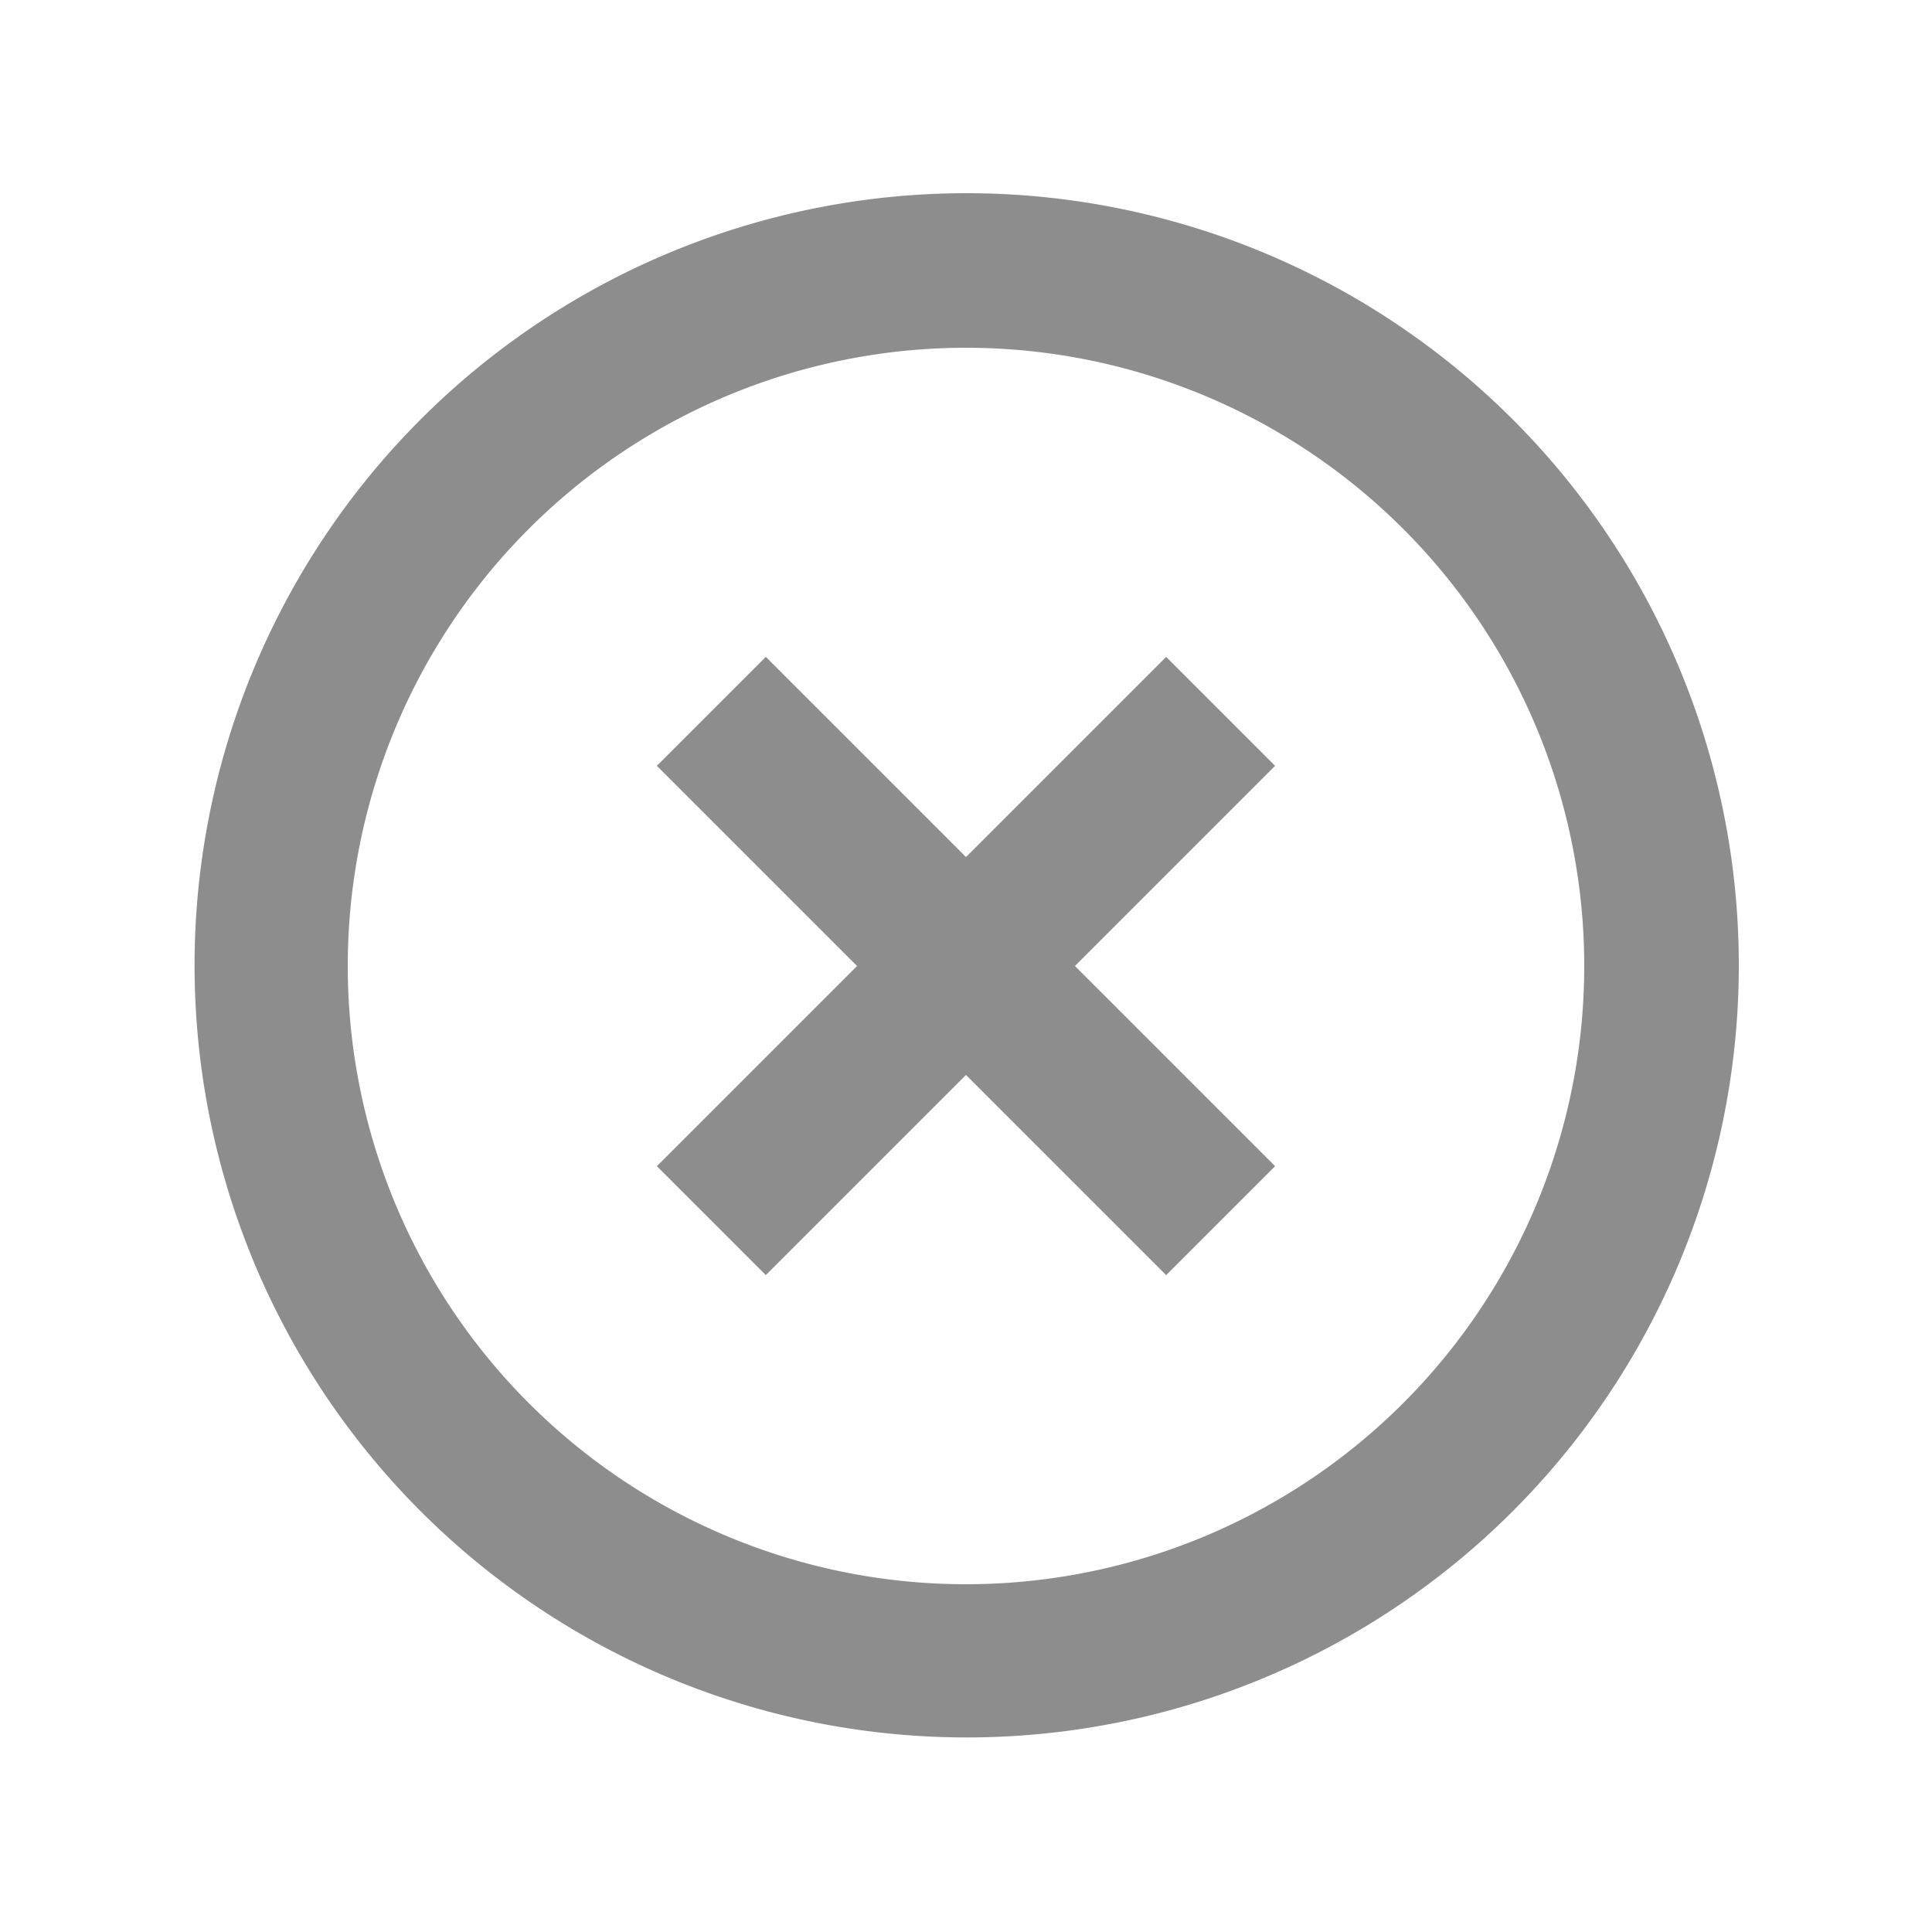
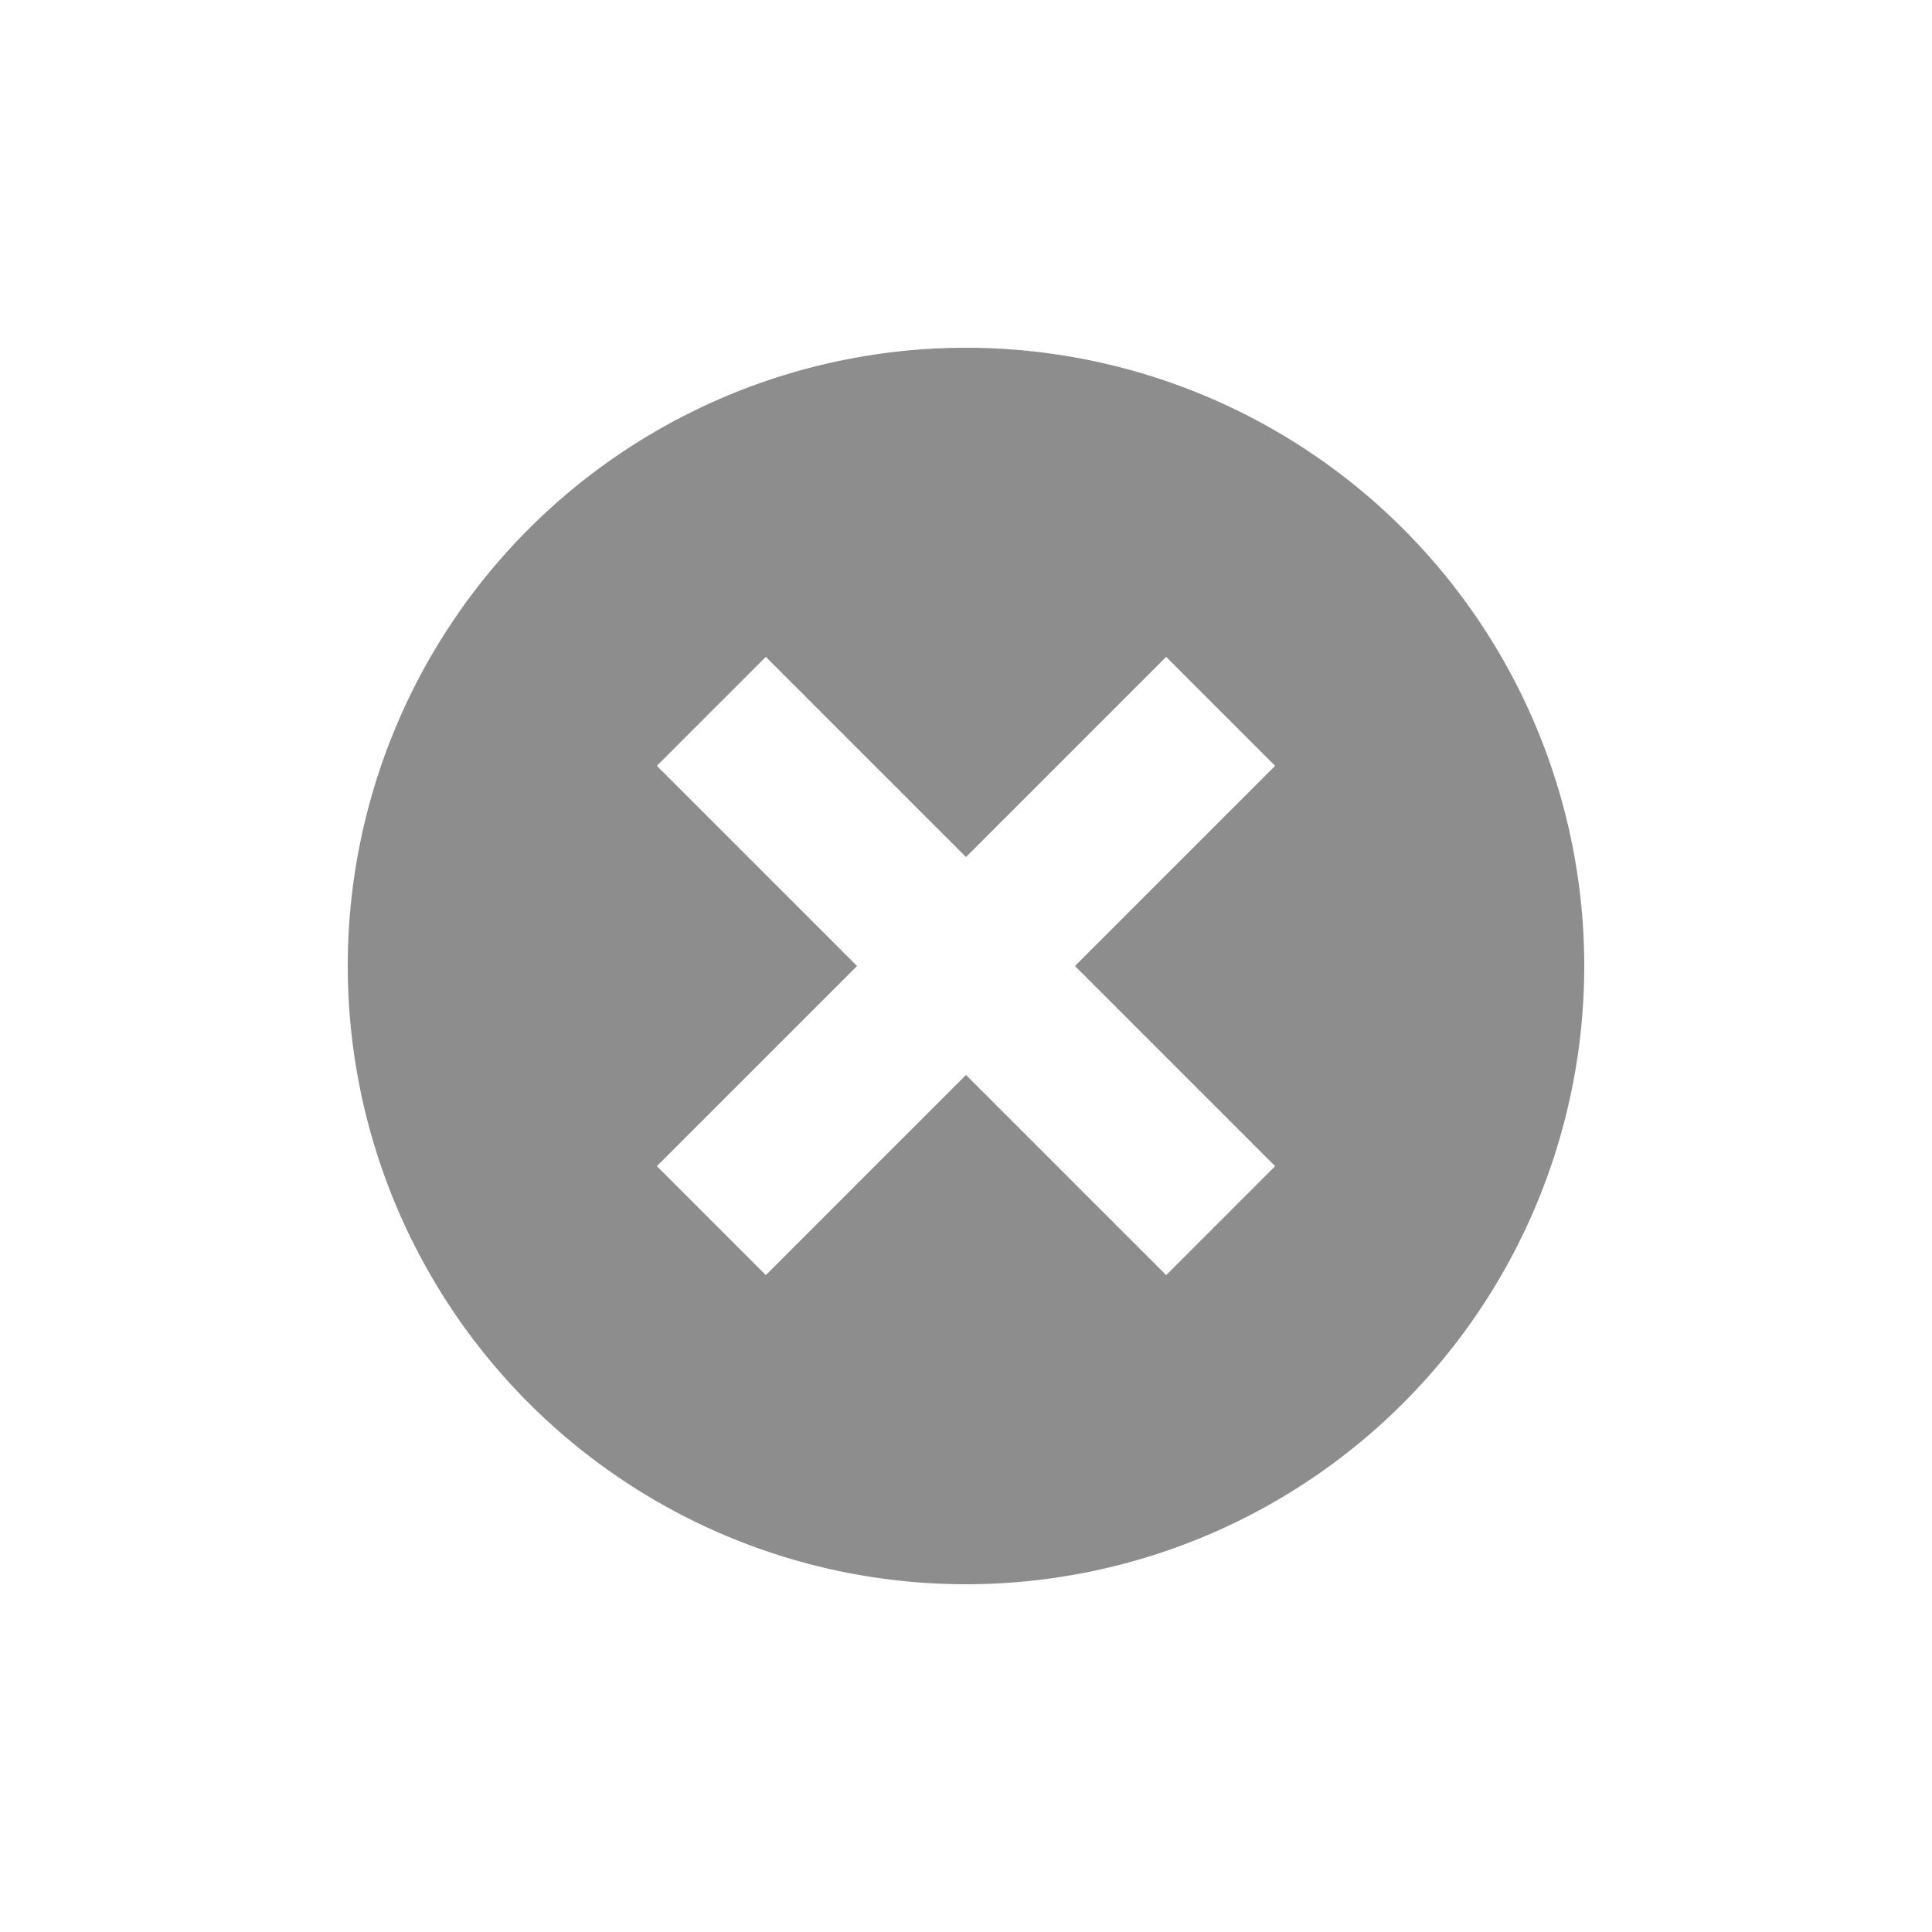
<svg xmlns="http://www.w3.org/2000/svg" id="Group_1713" data-name="Group 1713" width="20" height="20" viewBox="0 0 20 20">
-   <path id="Path_1096" data-name="Path 1096" d="M0,0H20V20H0Z" fill="none" />
-   <path id="Path_1097" data-name="Path 1097" d="M12.072,6.8,10,8.872,7.928,6.8,6.8,7.928,8.872,10,6.8,12.072,7.928,13.2,10,11.128,12.072,13.2,13.2,12.072,11.128,10,13.2,7.928ZM10,2a7.993,7.993,0,1,0,5.659,2.341A8,8,0,0,0,10,2Zm0,14.4A6.4,6.4,0,1,1,16.4,10,6.4,6.4,0,0,1,10,16.4Z" fill="#8d8d8d" />
+   <path id="Path_1097" data-name="Path 1097" d="M12.072,6.8,10,8.872,7.928,6.8,6.8,7.928,8.872,10,6.8,12.072,7.928,13.2,10,11.128,12.072,13.2,13.2,12.072,11.128,10,13.2,7.928ZM10,2A8,8,0,0,0,10,2Zm0,14.4A6.4,6.4,0,1,1,16.4,10,6.4,6.4,0,0,1,10,16.4Z" fill="#8d8d8d" />
</svg>